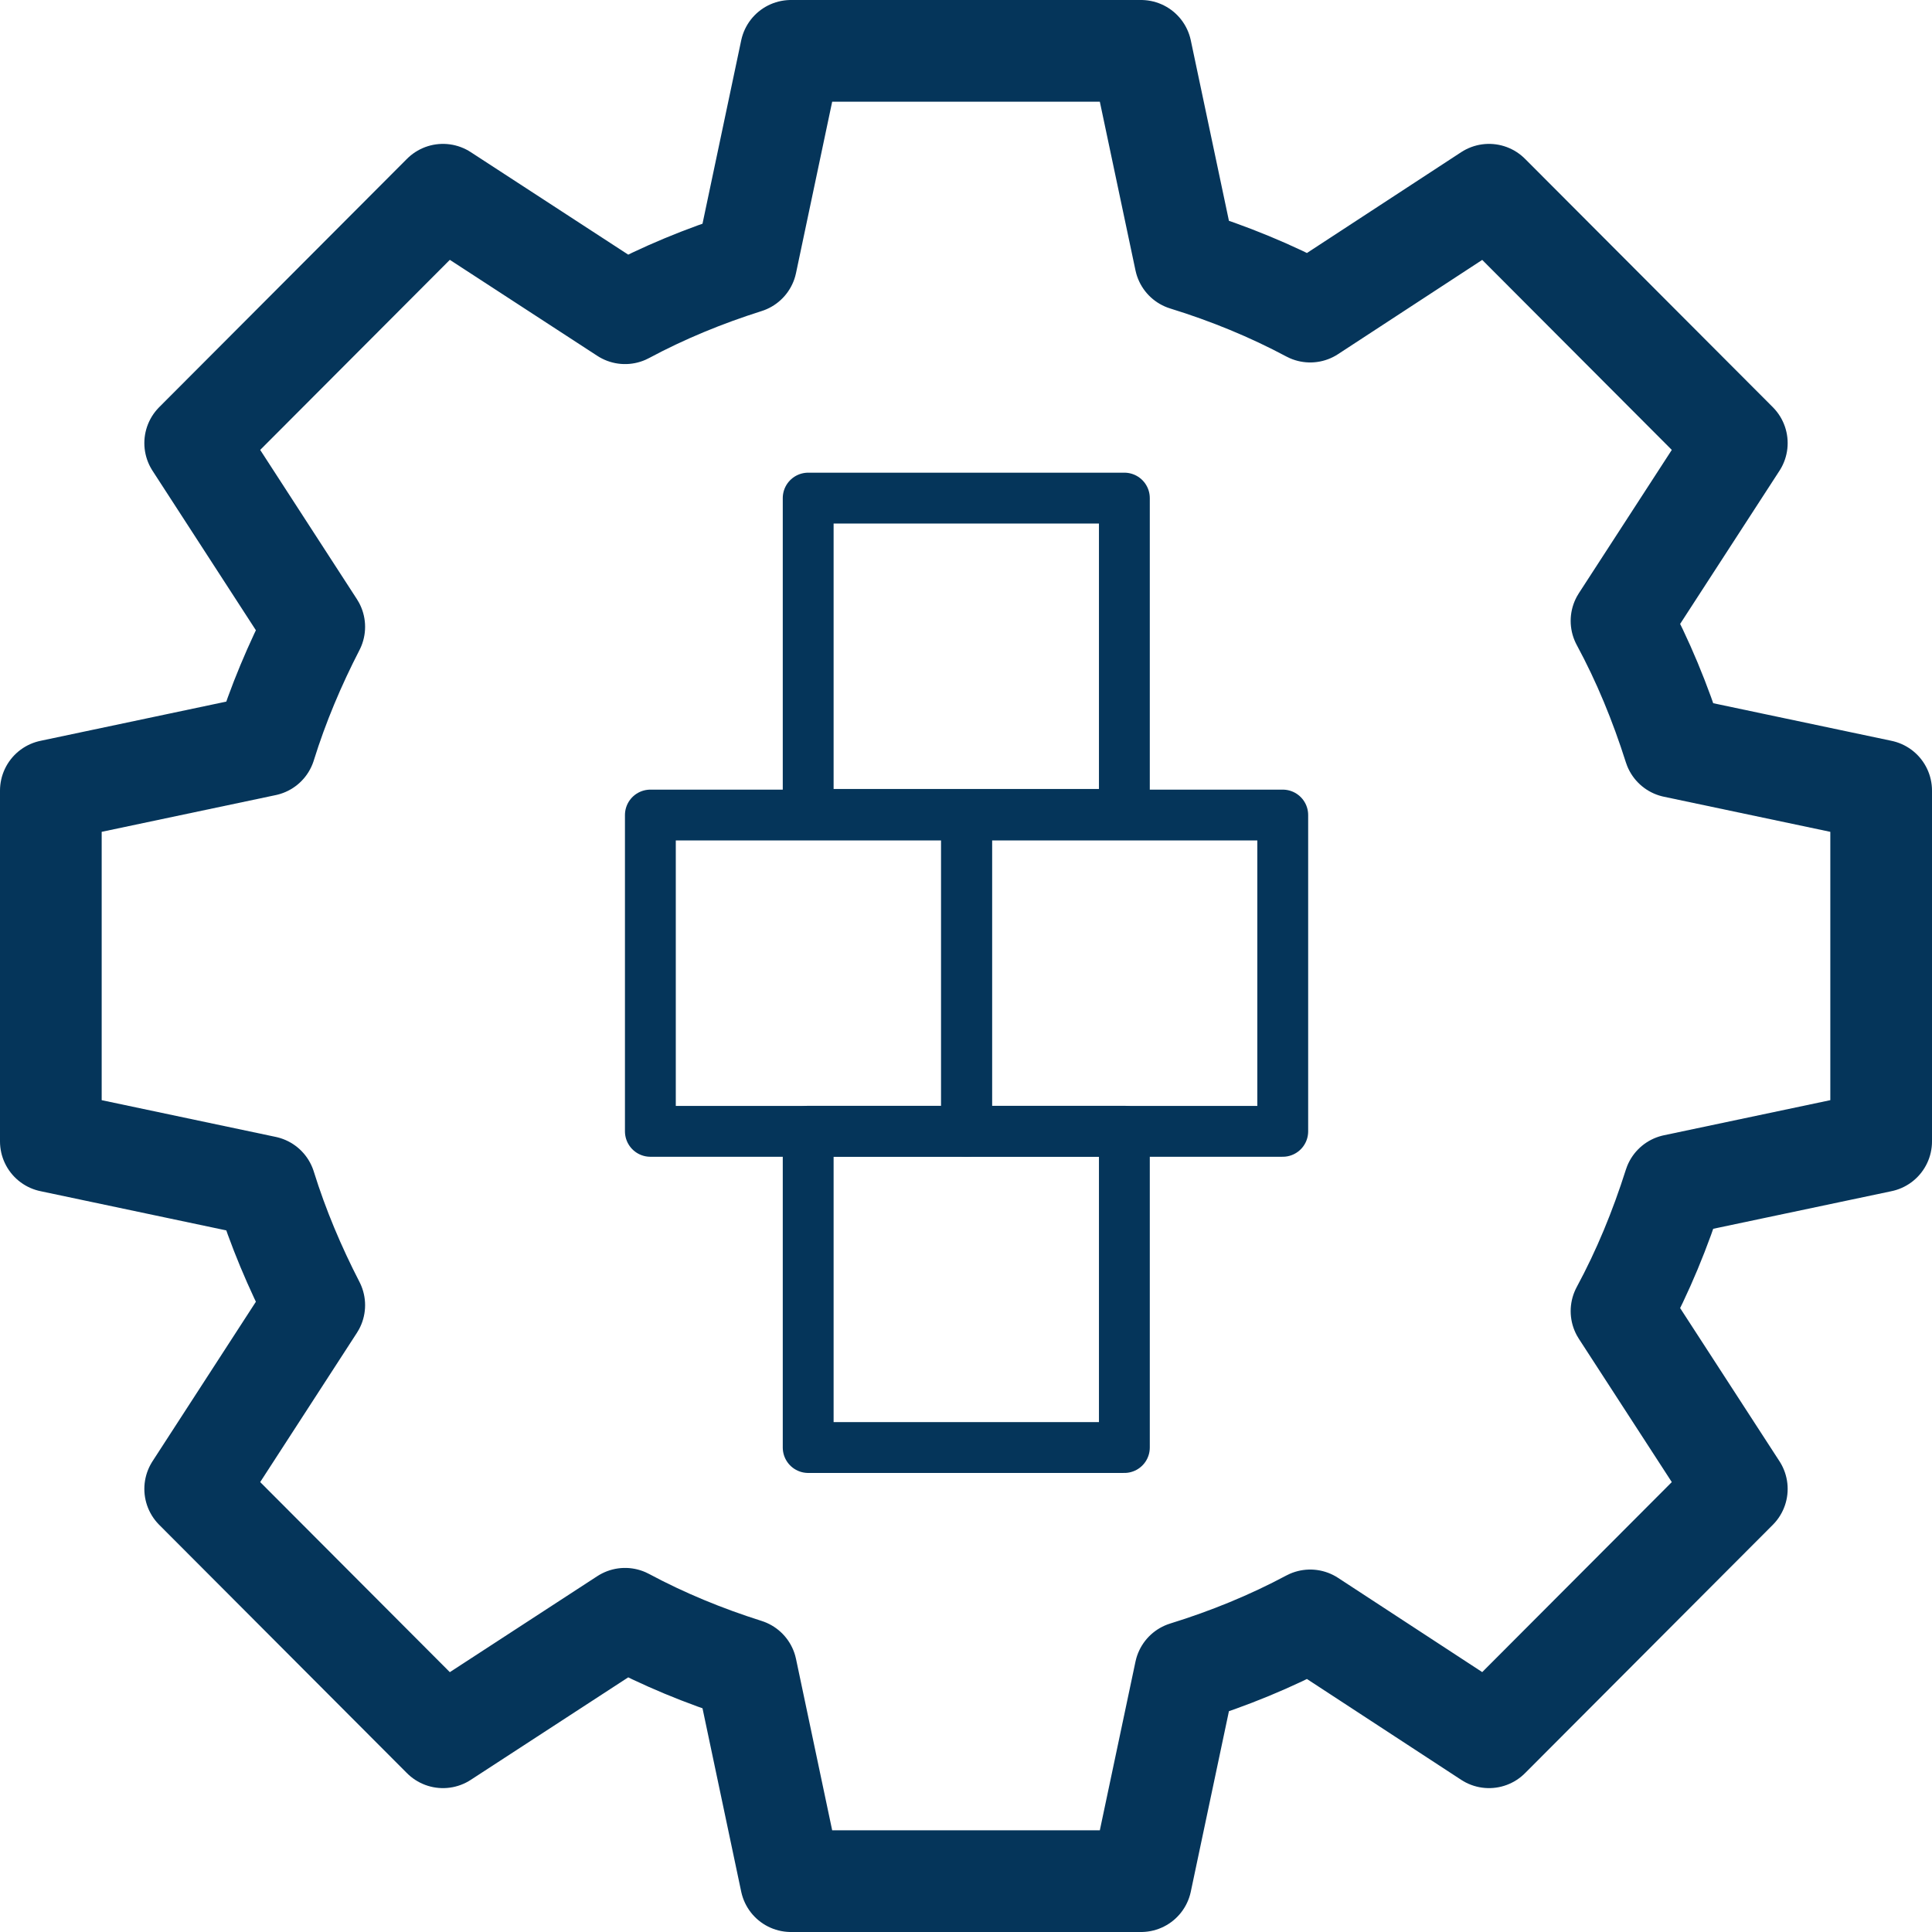
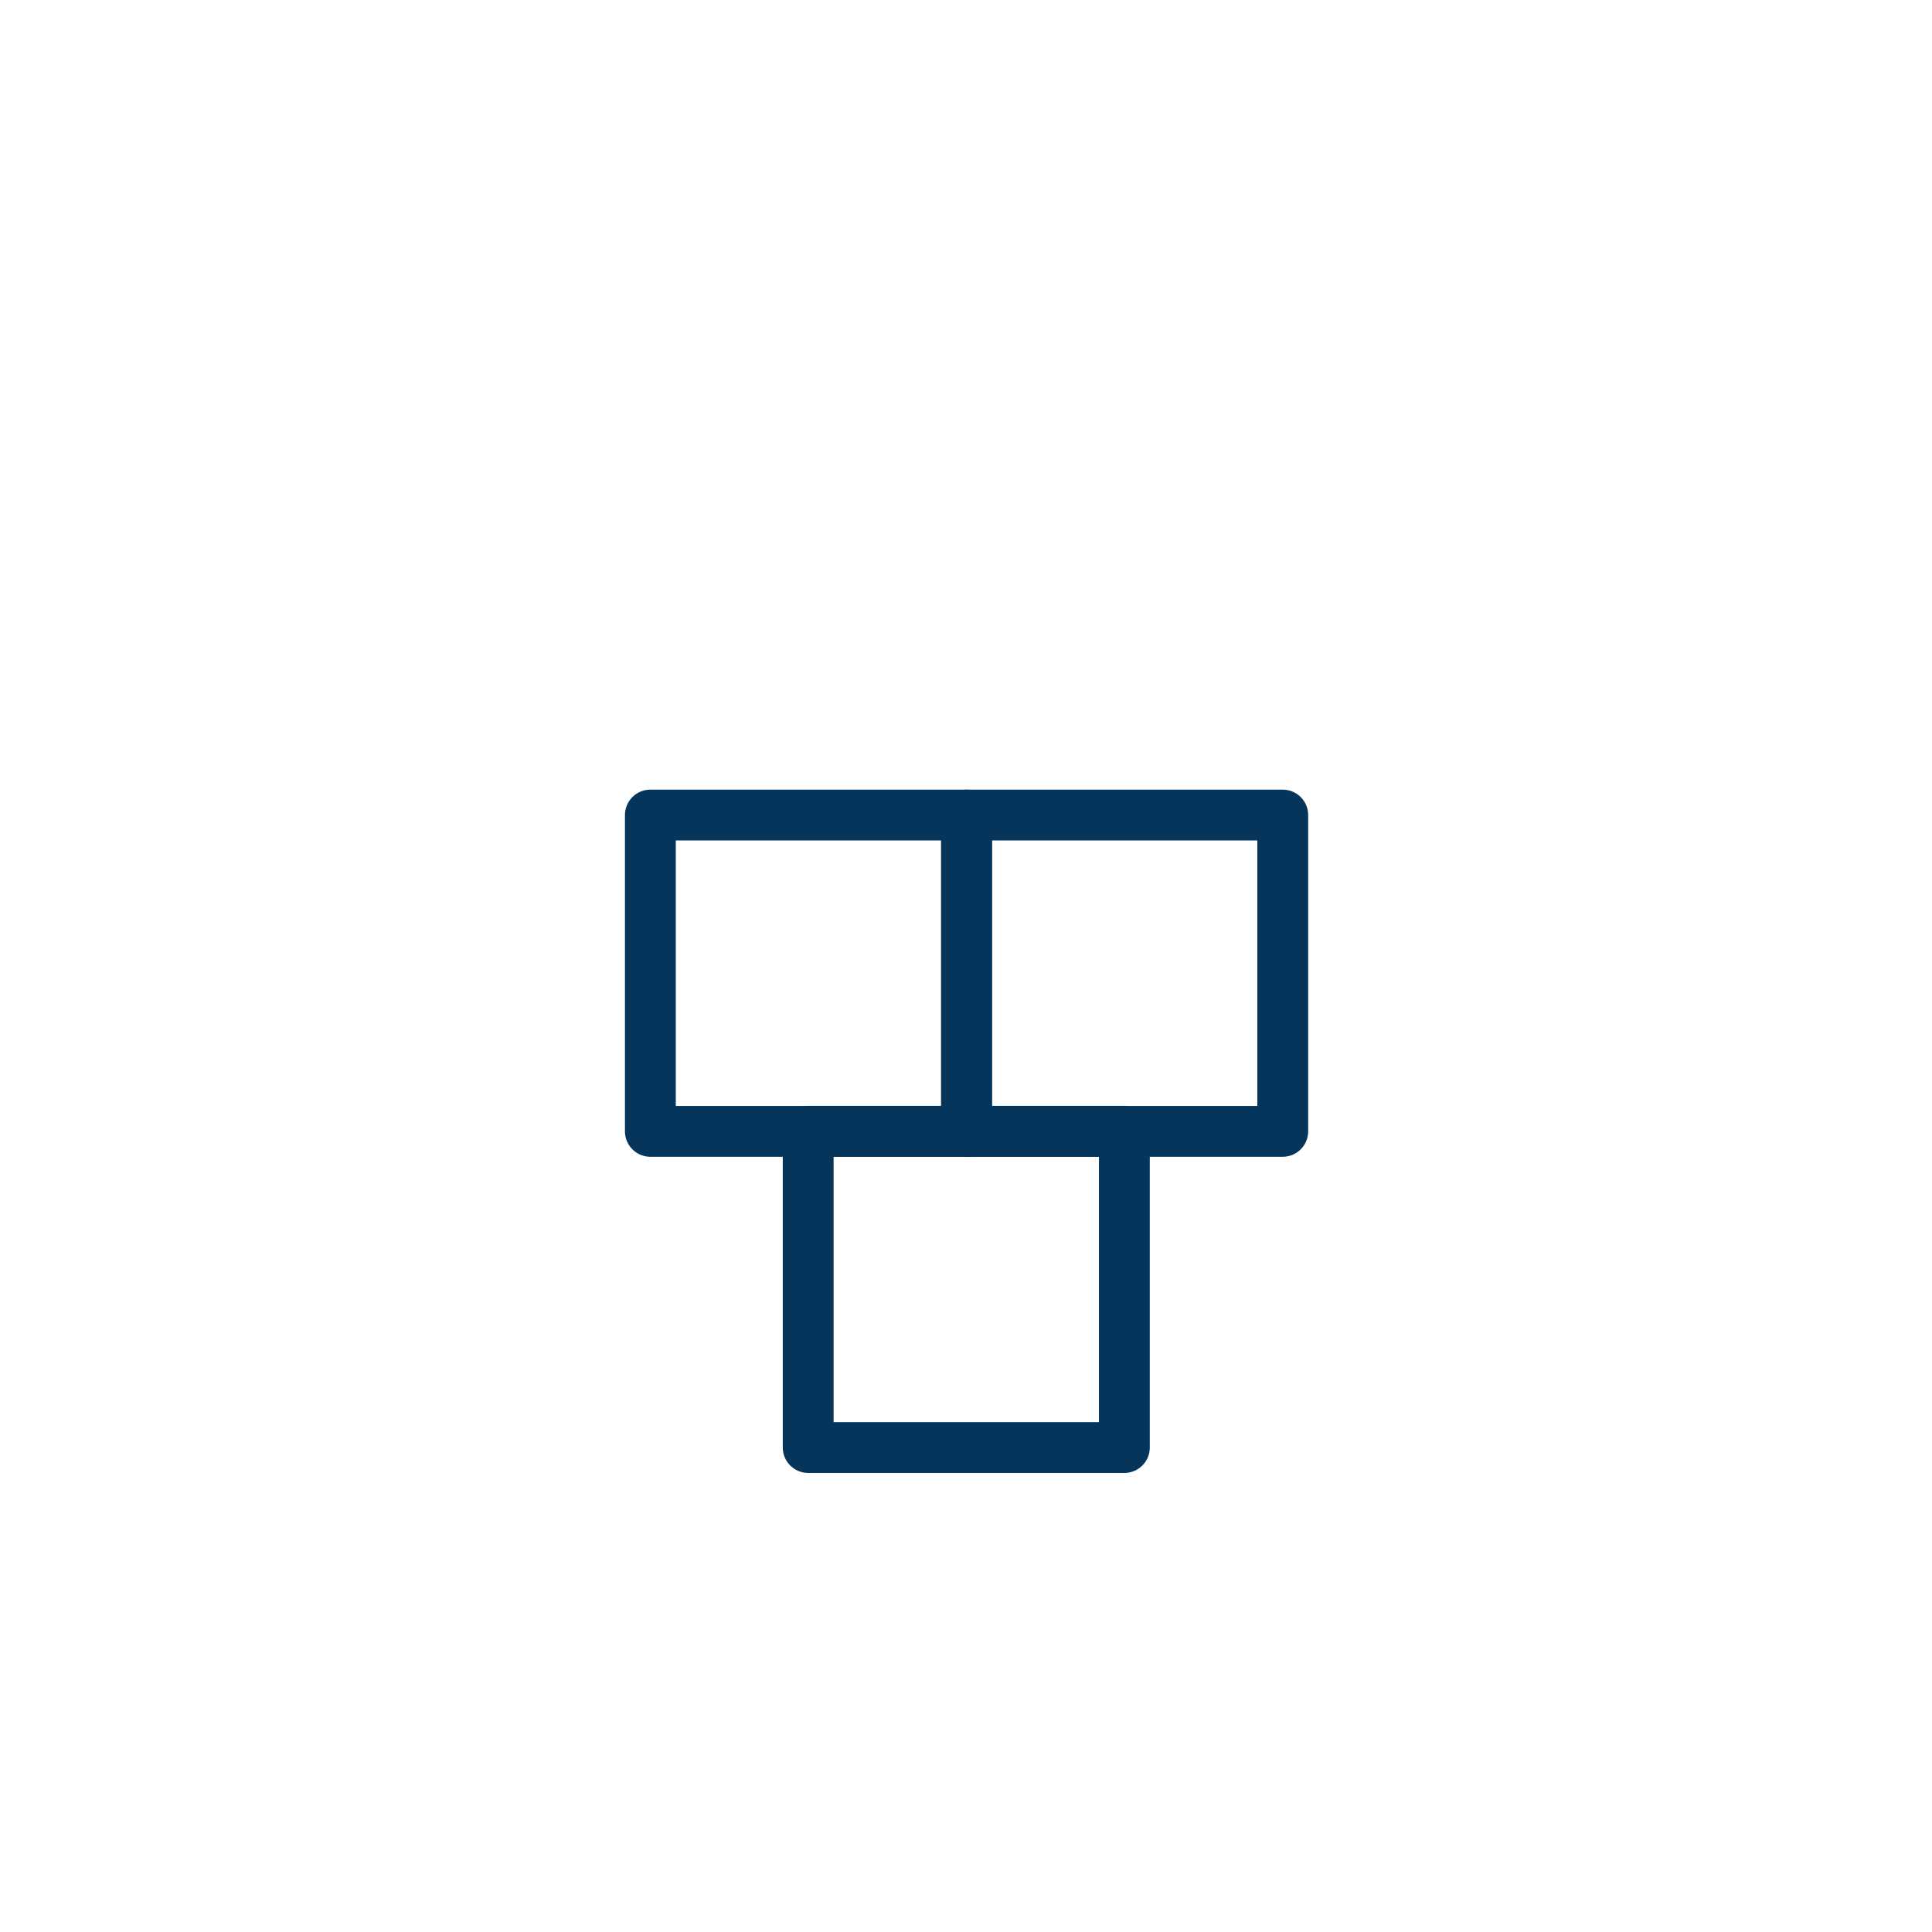
<svg xmlns="http://www.w3.org/2000/svg" width="38" height="38" viewBox="0 0 38 38" fill="none">
-   <path d="M37 22.45V15.55L32.932 14.692C32.656 13.823 32.317 12.996 31.893 12.212L34.161 8.715L29.287 3.83L25.77 6.129C24.997 5.716 24.17 5.377 23.312 5.112L22.443 1H15.557L14.678 5.165C13.841 5.43 13.046 5.758 12.294 6.161L8.713 3.83L3.839 8.715L6.181 12.329C5.799 13.071 5.471 13.844 5.217 14.66L1 15.55V22.45L5.217 23.34C5.471 24.156 5.799 24.929 6.181 25.671L3.839 29.285L8.713 34.17L12.294 31.839C13.046 32.242 13.841 32.57 14.678 32.835L15.557 37H22.443L23.312 32.888C24.17 32.623 24.997 32.284 25.77 31.871L29.287 34.17L34.161 29.285L31.893 25.788C32.317 25.003 32.656 24.177 32.932 23.308L37 22.45Z" stroke="#05355A" stroke-width="2" stroke-linecap="round" stroke-linejoin="round" />
-   <path d="M22.115 9.797H15.896V16.018H22.115V9.797Z" stroke="#05355A" stroke-linecap="round" stroke-linejoin="round" />
  <path d="M19.011 16.031H12.792V22.252H19.011V16.031Z" stroke="#05355A" stroke-linecap="round" stroke-linejoin="round" />
  <path d="M25.23 16.031H19.011V22.252H25.23V16.031Z" stroke="#05355A" stroke-linecap="round" stroke-linejoin="round" />
  <path d="M22.115 22.25H15.896V28.471H22.115V22.25Z" stroke="#05355A" stroke-linecap="round" stroke-linejoin="round" />
</svg>